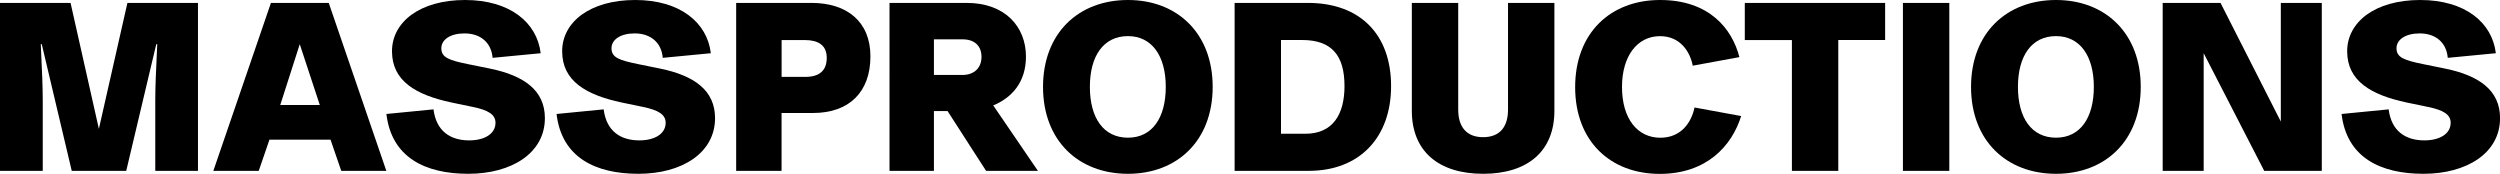
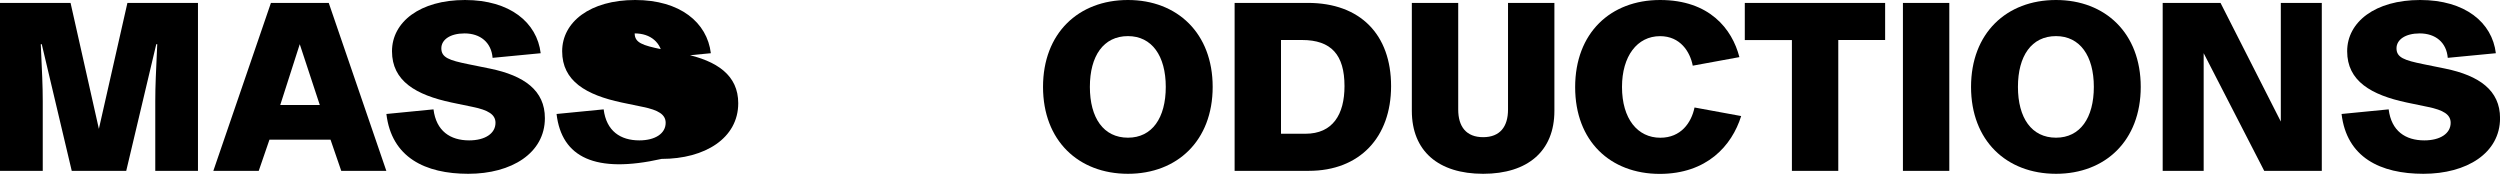
<svg xmlns="http://www.w3.org/2000/svg" version="1.1" id="Lager_1" x="0px" y="0px" viewBox="0 0 481.89 33.5" style="enable-background:new 0 0 481.89 33.5;" xml:space="preserve">
  <g>
    <path d="M24.56,0.56h13.6v32.37h-8.23V19.53c0-3.2,0.14-5.5,0.38-11.01h-0.19l-5.79,24.42H13.83L8.05,8.52H7.86   c0.24,5.5,0.38,7.81,0.38,11.01v13.41H0V0.56h13.6l5.46,24.28L24.56,0.56z" />
    <path d="M65.78,32.94l-2.07-6.02H51.94l-2.07,6.02h-8.75l11.1-32.37h11.15l11.1,32.37H65.78z M61.64,20.23L57.78,8.52l-3.76,11.72   H61.64z" />
    <path d="M74.48,21.97l9.08-0.89c0.52,4.19,3.25,5.98,6.87,5.98c3.06,0,5.08-1.32,5.08-3.39c0-1.6-1.41-2.45-4.38-3.06l-4.09-0.85   c-6.87-1.46-11.48-4.14-11.48-9.88C75.56,4.23,80.97,0,89.63,0s13.88,4.33,14.59,10.26l-9.27,0.89c-0.24-2.96-2.35-4.71-5.41-4.71   c-2.78,0-4.47,1.22-4.47,2.87c0,1.79,1.51,2.31,5.18,3.06l4.19,0.85c6.63,1.36,10.59,4.23,10.59,9.55c0,6.73-6.4,10.73-14.77,10.73   C81.96,33.5,75.47,30.35,74.48,21.97z" />
-     <path d="M107.28,21.97l9.08-0.89c0.52,4.19,3.25,5.98,6.87,5.98c3.06,0,5.08-1.32,5.08-3.39c0-1.6-1.41-2.45-4.38-3.06l-4.09-0.85   c-6.87-1.46-11.48-4.14-11.48-9.88c0-5.65,5.41-9.88,14.07-9.88s13.88,4.33,14.59,10.26l-9.27,0.89c-0.24-2.96-2.35-4.71-5.41-4.71   c-2.78,0-4.47,1.22-4.47,2.87c0,1.79,1.51,2.31,5.18,3.06l4.19,0.85c6.63,1.36,10.59,4.23,10.59,9.55c0,6.73-6.4,10.73-14.77,10.73   C114.76,33.5,108.26,30.35,107.28,21.97z" />
-     <path d="M156.44,0.56c6.78,0,11.34,3.58,11.34,10.3c0,6.92-4.14,10.92-11.06,10.92h-6.07v11.15h-8.75V0.56H156.44z M155.22,14.82   c2.73,0,4.14-1.22,4.14-3.67c0-2.45-1.65-3.43-4.23-3.43h-4.47v7.1H155.22z" />
-     <path d="M190.08,32.94l-7.43-11.53h-2.63v11.53h-8.56V0.56h14.87c7.48,0,11.43,4.66,11.43,10.35c0,4.99-2.78,7.95-6.31,9.41   l8.61,12.61H190.08z M180.02,7.58v6.87h5.5c2.35,0,3.67-1.46,3.67-3.48c0-2.07-1.27-3.39-3.67-3.39H180.02z" />
+     <path d="M107.28,21.97l9.08-0.89c0.52,4.19,3.25,5.98,6.87,5.98c3.06,0,5.08-1.32,5.08-3.39c0-1.6-1.41-2.45-4.38-3.06l-4.09-0.85   c-6.87-1.46-11.48-4.14-11.48-9.88c0-5.65,5.41-9.88,14.07-9.88s13.88,4.33,14.59,10.26l-9.27,0.89c-0.24-2.96-2.35-4.71-5.41-4.71   c0,1.79,1.51,2.31,5.18,3.06l4.19,0.85c6.63,1.36,10.59,4.23,10.59,9.55c0,6.73-6.4,10.73-14.77,10.73   C114.76,33.5,108.26,30.35,107.28,21.97z" />
    <path d="M201.05,16.75C201.05,6.4,207.87,0,217.42,0c9.5,0,16.33,6.4,16.33,16.75s-6.82,16.75-16.33,16.75   C207.87,33.5,201.05,27.1,201.05,16.75z M224.71,16.75c0-5.98-2.68-9.79-7.29-9.79c-4.71,0-7.34,3.81-7.34,9.79   s2.63,9.79,7.34,9.79C222.08,26.54,224.71,22.73,224.71,16.75z" />
    <path d="M237.98,32.94V0.56h14.12c10.12,0,16.04,6.12,16.04,16.04c0,9.83-6.02,16.33-15.86,16.33H237.98z M251.63,25.78   c5.27,0,7.53-3.72,7.53-9.18c0-6.02-2.54-8.89-8.19-8.89h-4.05v18.07H251.63z" />
    <path d="M272.14,21.36V0.56h8.94v20.56c0,3.29,1.55,5.32,4.8,5.32c3.25,0,4.8-2.02,4.8-5.32V0.56h8.94v20.8   c0,7.76-5.13,12.14-13.74,12.14C277.27,33.5,272.14,29.13,272.14,21.36z" />
    <path d="M303.62,16.8c0-10.45,6.82-16.8,16.37-16.8c9.5,0,13.88,5.55,15.29,11.01l-8.99,1.65c-0.52-2.68-2.4-5.69-6.3-5.69   c-4.42,0-7.34,3.86-7.34,9.79c0,6.16,3.01,9.79,7.39,9.79c3.95,0,5.98-2.87,6.59-5.83l8.99,1.65c-1.79,5.74-6.63,11.15-15.72,11.15   C310.39,33.5,303.62,27.2,303.62,16.8z" />
    <path d="M345.4,32.94V7.72h-9.08V0.56h27.05v7.15h-9.03v25.22H345.4z" />
    <path d="M366.8,32.94V0.56h8.94v32.37H366.8z" />
    <path d="M379.93,16.75C379.93,6.4,386.75,0,396.31,0c9.5,0,16.33,6.4,16.33,16.75s-6.82,16.75-16.33,16.75   C386.75,33.5,379.93,27.1,379.93,16.75z M403.6,16.75c0-5.98-2.68-9.79-7.29-9.79c-4.71,0-7.34,3.81-7.34,9.79s2.63,9.79,7.34,9.79   C400.96,26.54,403.6,22.73,403.6,16.75z" />
    <path d="M439.64,0.56h7.9v32.37h-11.1l-11.67-22.68v22.68h-7.9V0.56h11.15l11.62,22.87V0.56z" />
    <path d="M451.35,21.97l9.08-0.89c0.52,4.19,3.25,5.98,6.87,5.98c3.06,0,5.08-1.32,5.08-3.39c0-1.6-1.41-2.45-4.38-3.06l-4.09-0.85   c-6.87-1.46-11.48-4.14-11.48-9.88c0-5.65,5.41-9.88,14.07-9.88c8.66,0,13.88,4.33,14.59,10.26l-9.27,0.89   c-0.24-2.96-2.35-4.71-5.41-4.71c-2.78,0-4.47,1.22-4.47,2.87c0,1.79,1.51,2.31,5.18,3.06l4.19,0.85   c6.63,1.36,10.59,4.23,10.59,9.55c0,6.73-6.4,10.73-14.77,10.73C458.83,33.5,452.34,30.35,451.35,21.97z" />
  </g>
</svg>